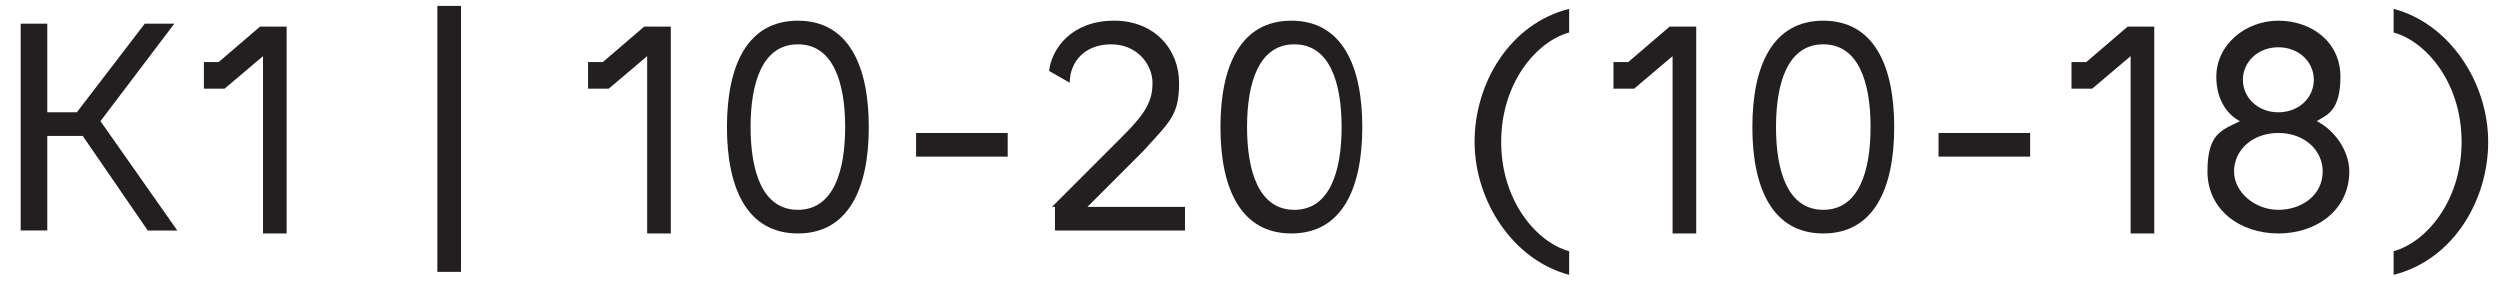
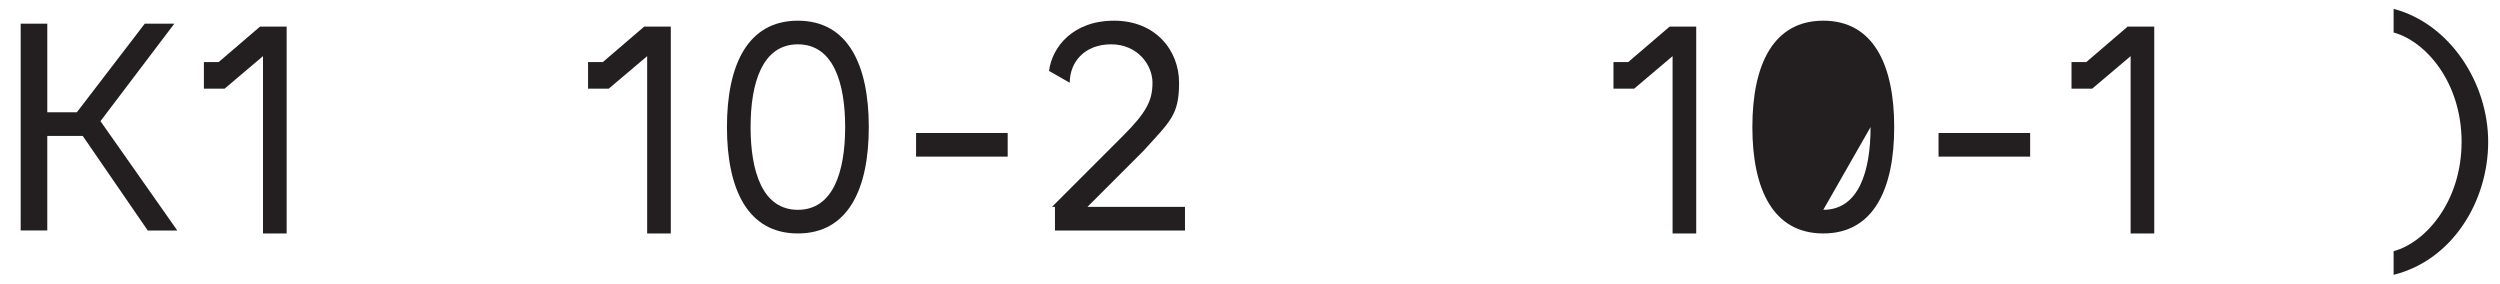
<svg xmlns="http://www.w3.org/2000/svg" id="Layer_1" data-name="Layer 1" version="1.1" viewBox="0 0 84.6 9.6">
  <defs>
    <style>
      .cls-1 {
        fill: #231f20;
        stroke-width: 0px;
      }
    </style>
  </defs>
  <path class="cls-1" d="M2.7,4.6h-1.1v3.2h-.9V.8h.9v3h1L4.9.8h1l-2.5,3.3,2.6,3.7h-1l-2.2-3.2Z" />
  <path class="cls-1" d="M8.9,1.9l-1.3,1.1h-.7v-.9h.5l1.4-1.2h.9v7h-.8V1.9Z" />
-   <path class="cls-1" d="M14.8.2h.8v9h-.8V.2Z" />
  <path class="cls-1" d="M21.9,1.9l-1.3,1.1h-.7v-.9h.5l1.4-1.2h.9v7h-.8V1.9Z" />
  <path class="cls-1" d="M24.6,4.3c0-2.1.7-3.6,2.4-3.6s2.4,1.5,2.4,3.6-.7,3.6-2.4,3.6-2.4-1.5-2.4-3.6ZM27,7.1c1.2,0,1.6-1.3,1.6-2.8s-.4-2.8-1.6-2.8-1.6,1.3-1.6,2.8.4,2.8,1.6,2.8Z" />
  <path class="cls-1" d="M31,4.5h3.1v.8h-3.1v-.8Z" />
  <path class="cls-1" d="M35.6,7l2.4-2.4c.8-.8,1-1.2,1-1.8s-.5-1.3-1.4-1.3-1.4.6-1.4,1.3l-.7-.4c.1-.8.8-1.7,2.2-1.7s2.2,1,2.2,2.1-.3,1.3-1.2,2.3l-1.9,1.9h3.3v.8h-4.4v-.8Z" />
-   <path class="cls-1" d="M41.3,4.3c0-2.1.7-3.6,2.4-3.6s2.4,1.5,2.4,3.6-.7,3.6-2.4,3.6-2.4-1.5-2.4-3.6ZM43.8,7.1c1.2,0,1.6-1.3,1.6-2.8s-.4-2.8-1.6-2.8-1.6,1.3-1.6,2.8.4,2.8,1.6,2.8Z" />
-   <path class="cls-1" d="M53.1.3v.8c-1.1.3-2.3,1.7-2.3,3.7s1.2,3.4,2.3,3.7v.8c-1.9-.5-3.2-2.5-3.2-4.5s1.2-4,3.2-4.5Z" />
  <path class="cls-1" d="M56.6,1.9l-1.3,1.1h-.7v-.9h.5l1.4-1.2h.9v7h-.8V1.9Z" />
-   <path class="cls-1" d="M59.3,4.3c0-2.1.7-3.6,2.4-3.6s2.4,1.5,2.4,3.6-.7,3.6-2.4,3.6-2.4-1.5-2.4-3.6ZM61.7,7.1c1.2,0,1.6-1.3,1.6-2.8s-.4-2.8-1.6-2.8-1.6,1.3-1.6,2.8.4,2.8,1.6,2.8Z" />
+   <path class="cls-1" d="M59.3,4.3c0-2.1.7-3.6,2.4-3.6s2.4,1.5,2.4,3.6-.7,3.6-2.4,3.6-2.4-1.5-2.4-3.6ZM61.7,7.1c1.2,0,1.6-1.3,1.6-2.8Z" />
  <path class="cls-1" d="M65.6,4.5h3.1v.8h-3.1v-.8Z" />
  <path class="cls-1" d="M72.1,1.9l-1.3,1.1h-.7v-.9h.5l1.4-1.2h.9v7h-.8V1.9Z" />
-   <path class="cls-1" d="M75.8,4.1c-.4-.2-.8-.7-.8-1.5,0-1.1,1-1.9,2.1-1.9s2.1.7,2.1,1.9-.5,1.3-.8,1.5c.6.3,1.1,1,1.1,1.7,0,1.3-1.1,2.1-2.4,2.1s-2.4-.8-2.4-2.1.5-1.4,1.1-1.7ZM78.6,5.8c0-.7-.6-1.3-1.5-1.3s-1.5.6-1.5,1.3.7,1.3,1.5,1.3,1.5-.5,1.5-1.3ZM77.1,3.8c.7,0,1.2-.5,1.2-1.1s-.5-1.1-1.2-1.1-1.2.5-1.2,1.1.5,1.1,1.2,1.1Z" />
  <path class="cls-1" d="M81,1.1V.3c1.9.5,3.2,2.5,3.2,4.5s-1.2,4-3.2,4.5v-.8c1.1-.3,2.3-1.7,2.3-3.7s-1.2-3.4-2.3-3.7Z" />
</svg>